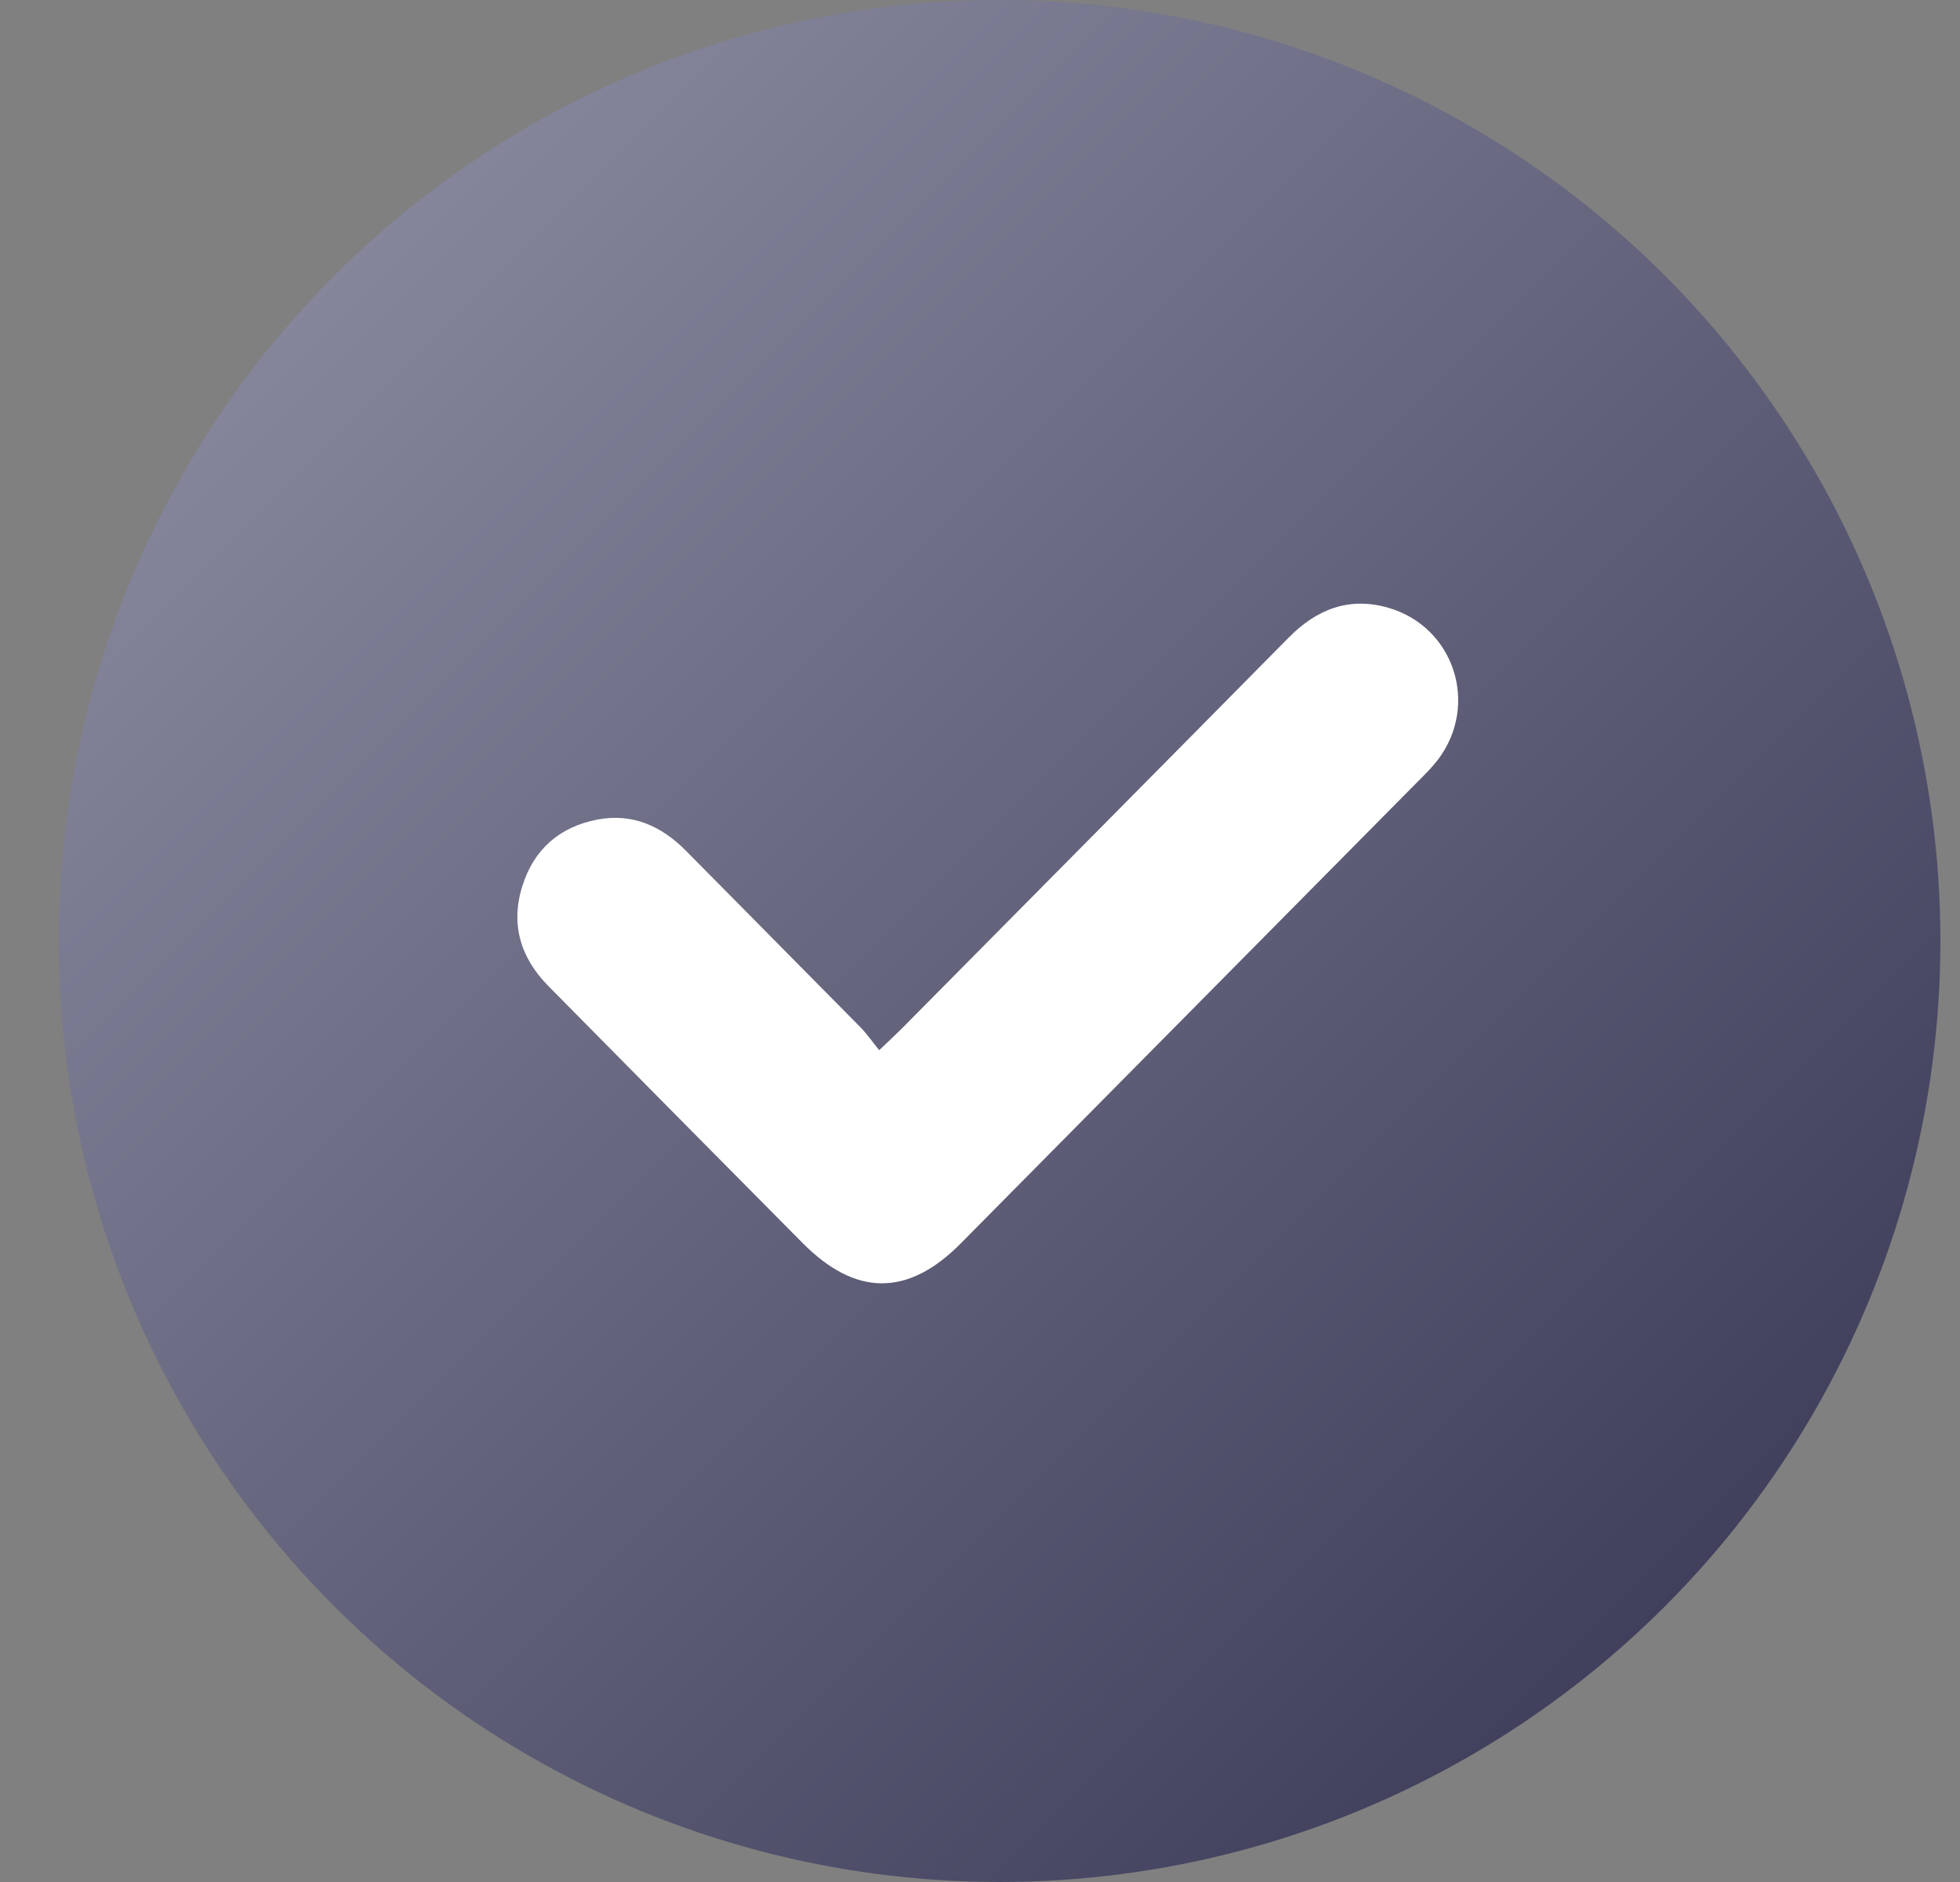
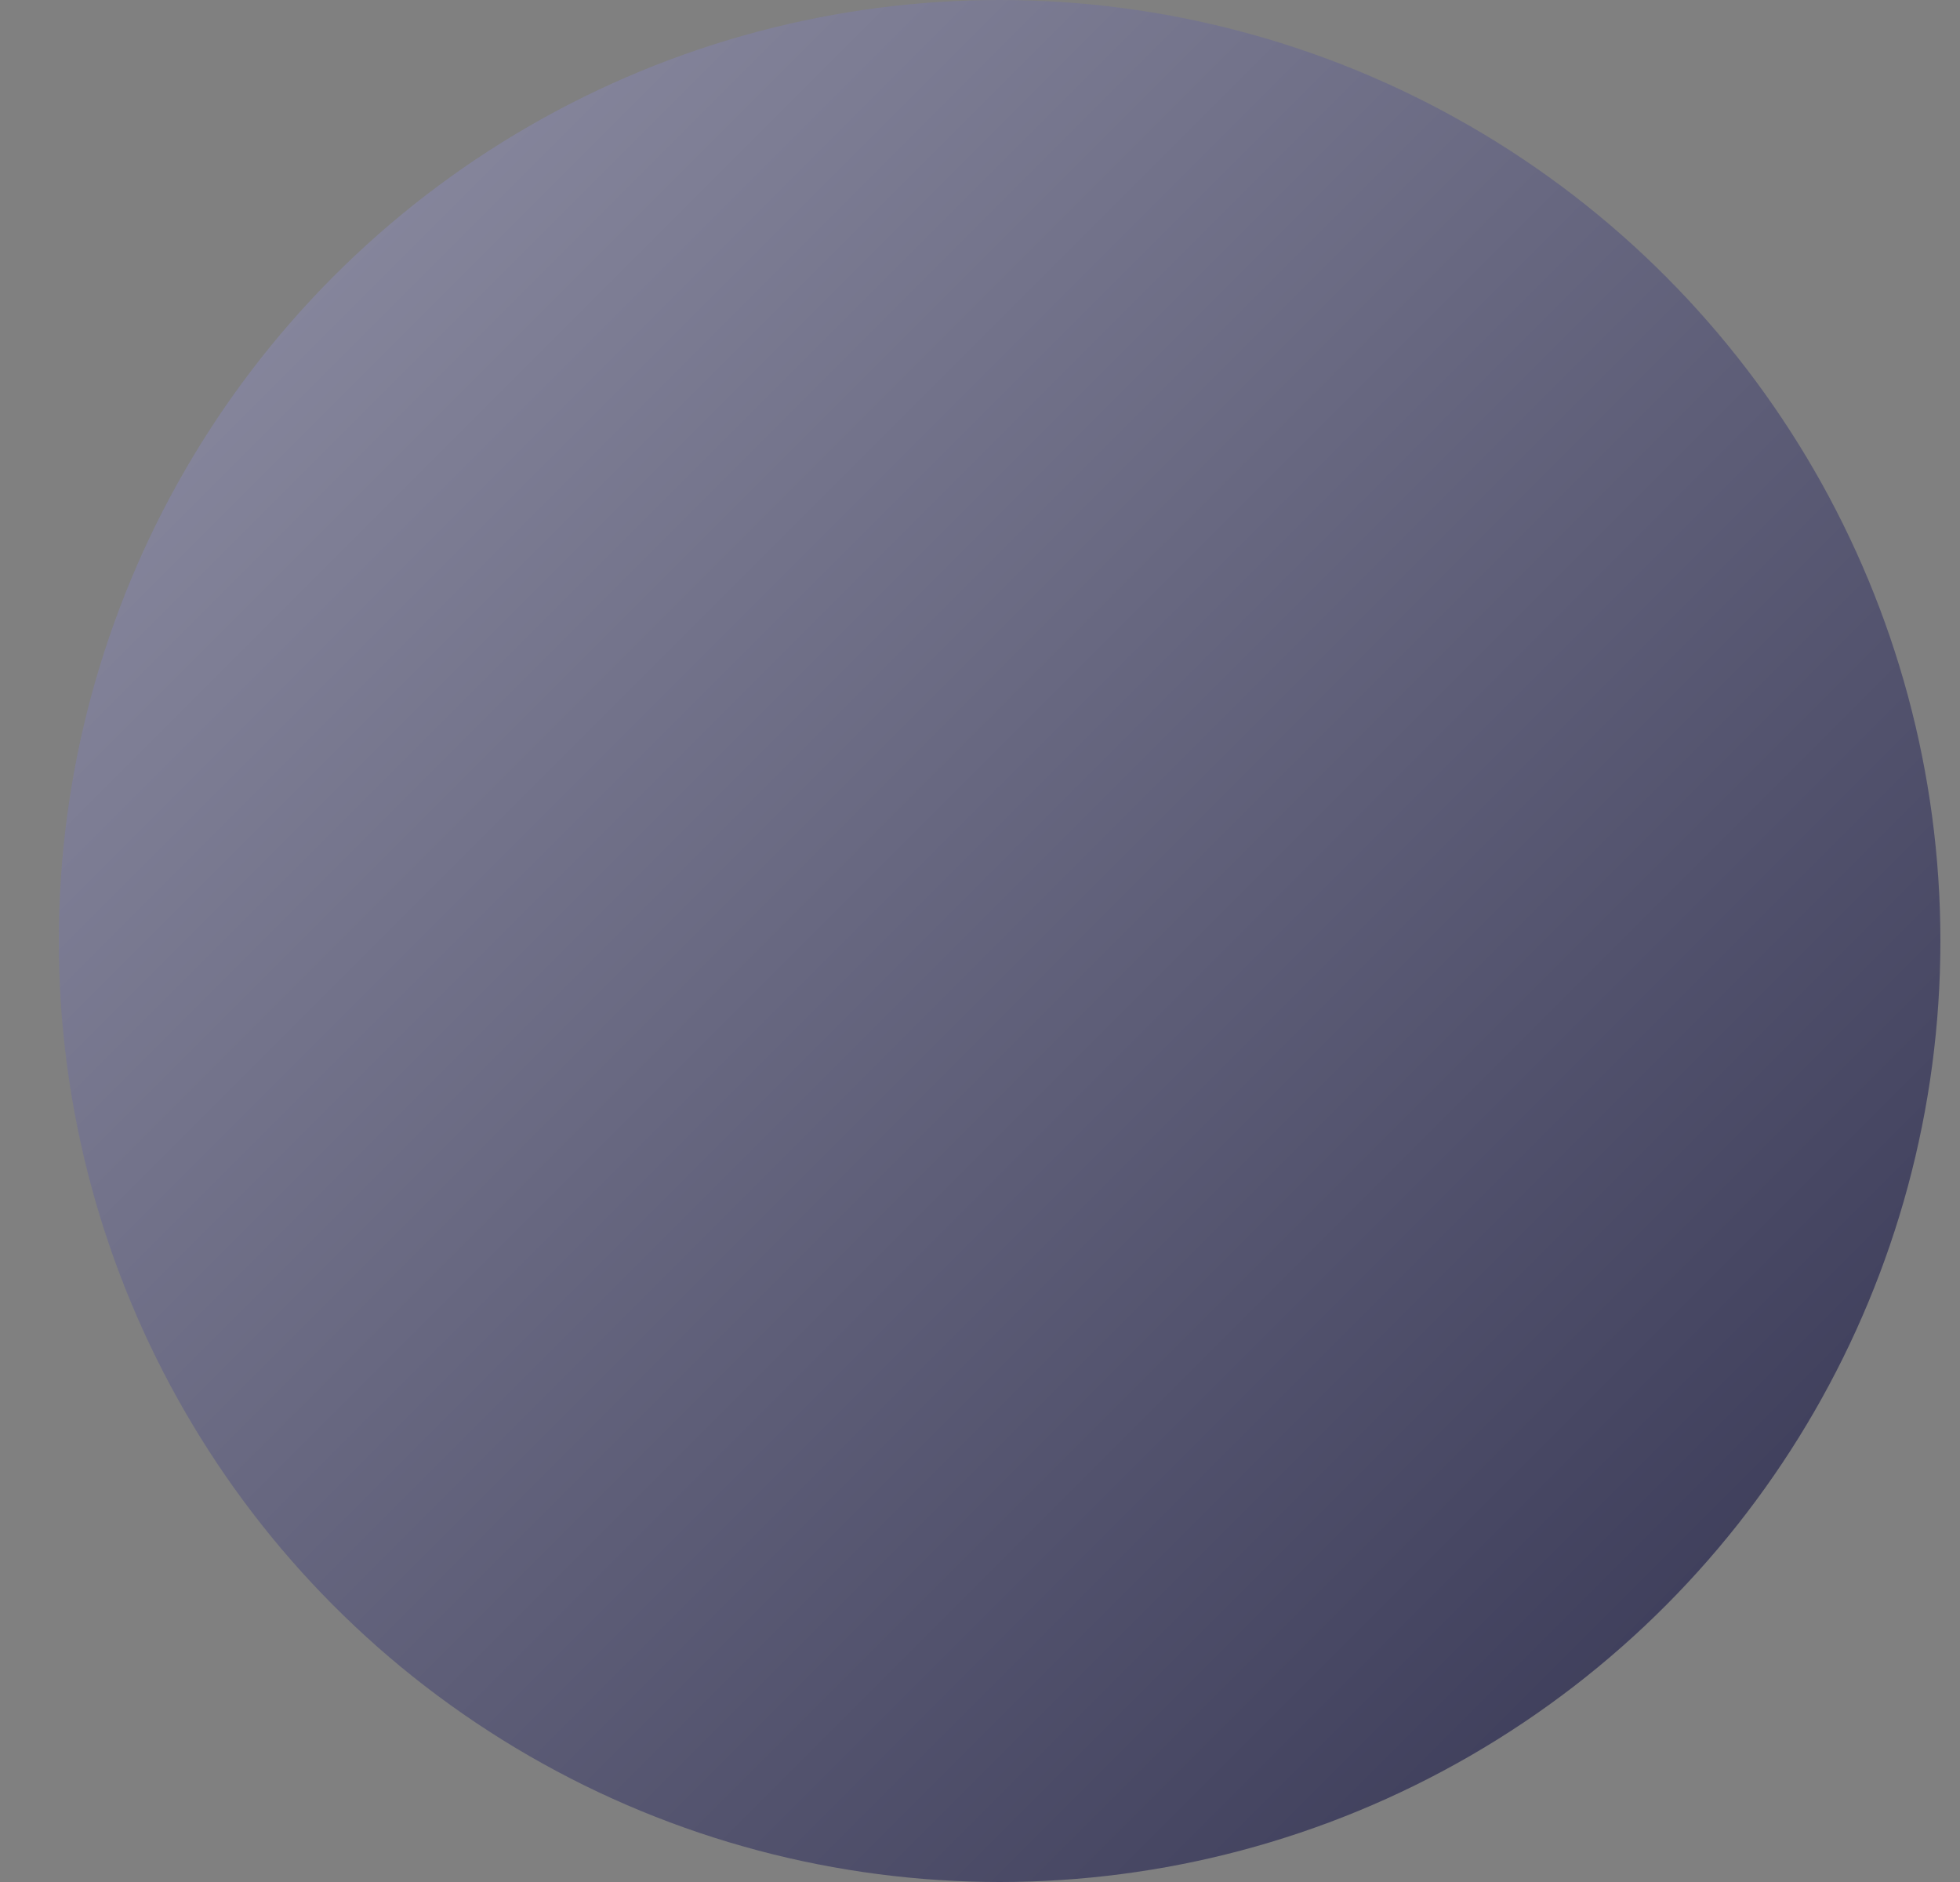
<svg xmlns="http://www.w3.org/2000/svg" width="25" height="24" viewBox="0 0 25 24" fill="none">
  <rect x="0" y="0" width="25" height="24" fill="#808080" stroke="none" />
  <circle cx="12.75" cy="12" r="12" fill="url(#paint0_linear_10_1981)" />
-   <path d="M11.214 13.393C11.345 13.268 11.426 13.193 11.505 13.114C13.148 11.454 14.793 9.796 16.435 8.133C16.794 7.768 17.21 7.606 17.71 7.751C18.549 7.995 18.871 8.988 18.341 9.688C18.267 9.785 18.178 9.873 18.092 9.959C16.147 11.925 14.201 13.891 12.254 15.857C11.581 16.537 10.914 16.534 10.238 15.852C9.156 14.76 8.074 13.669 6.995 12.575C6.643 12.218 6.509 11.793 6.661 11.304C6.808 10.83 7.139 10.544 7.618 10.452C8.065 10.366 8.436 10.532 8.751 10.851C9.493 11.602 10.236 12.351 10.977 13.102C11.056 13.182 11.12 13.277 11.215 13.393H11.214Z" fill="white" />
  <defs>
    <linearGradient id="paint0_linear_10_1981" x1="-11.25" y1="12" x2="12.75" y2="36" gradientUnits="userSpaceOnUse">
      <stop stop-color="#9393A8" />
      <stop offset="1" stop-color="#323250" />
    </linearGradient>
  </defs>
</svg>